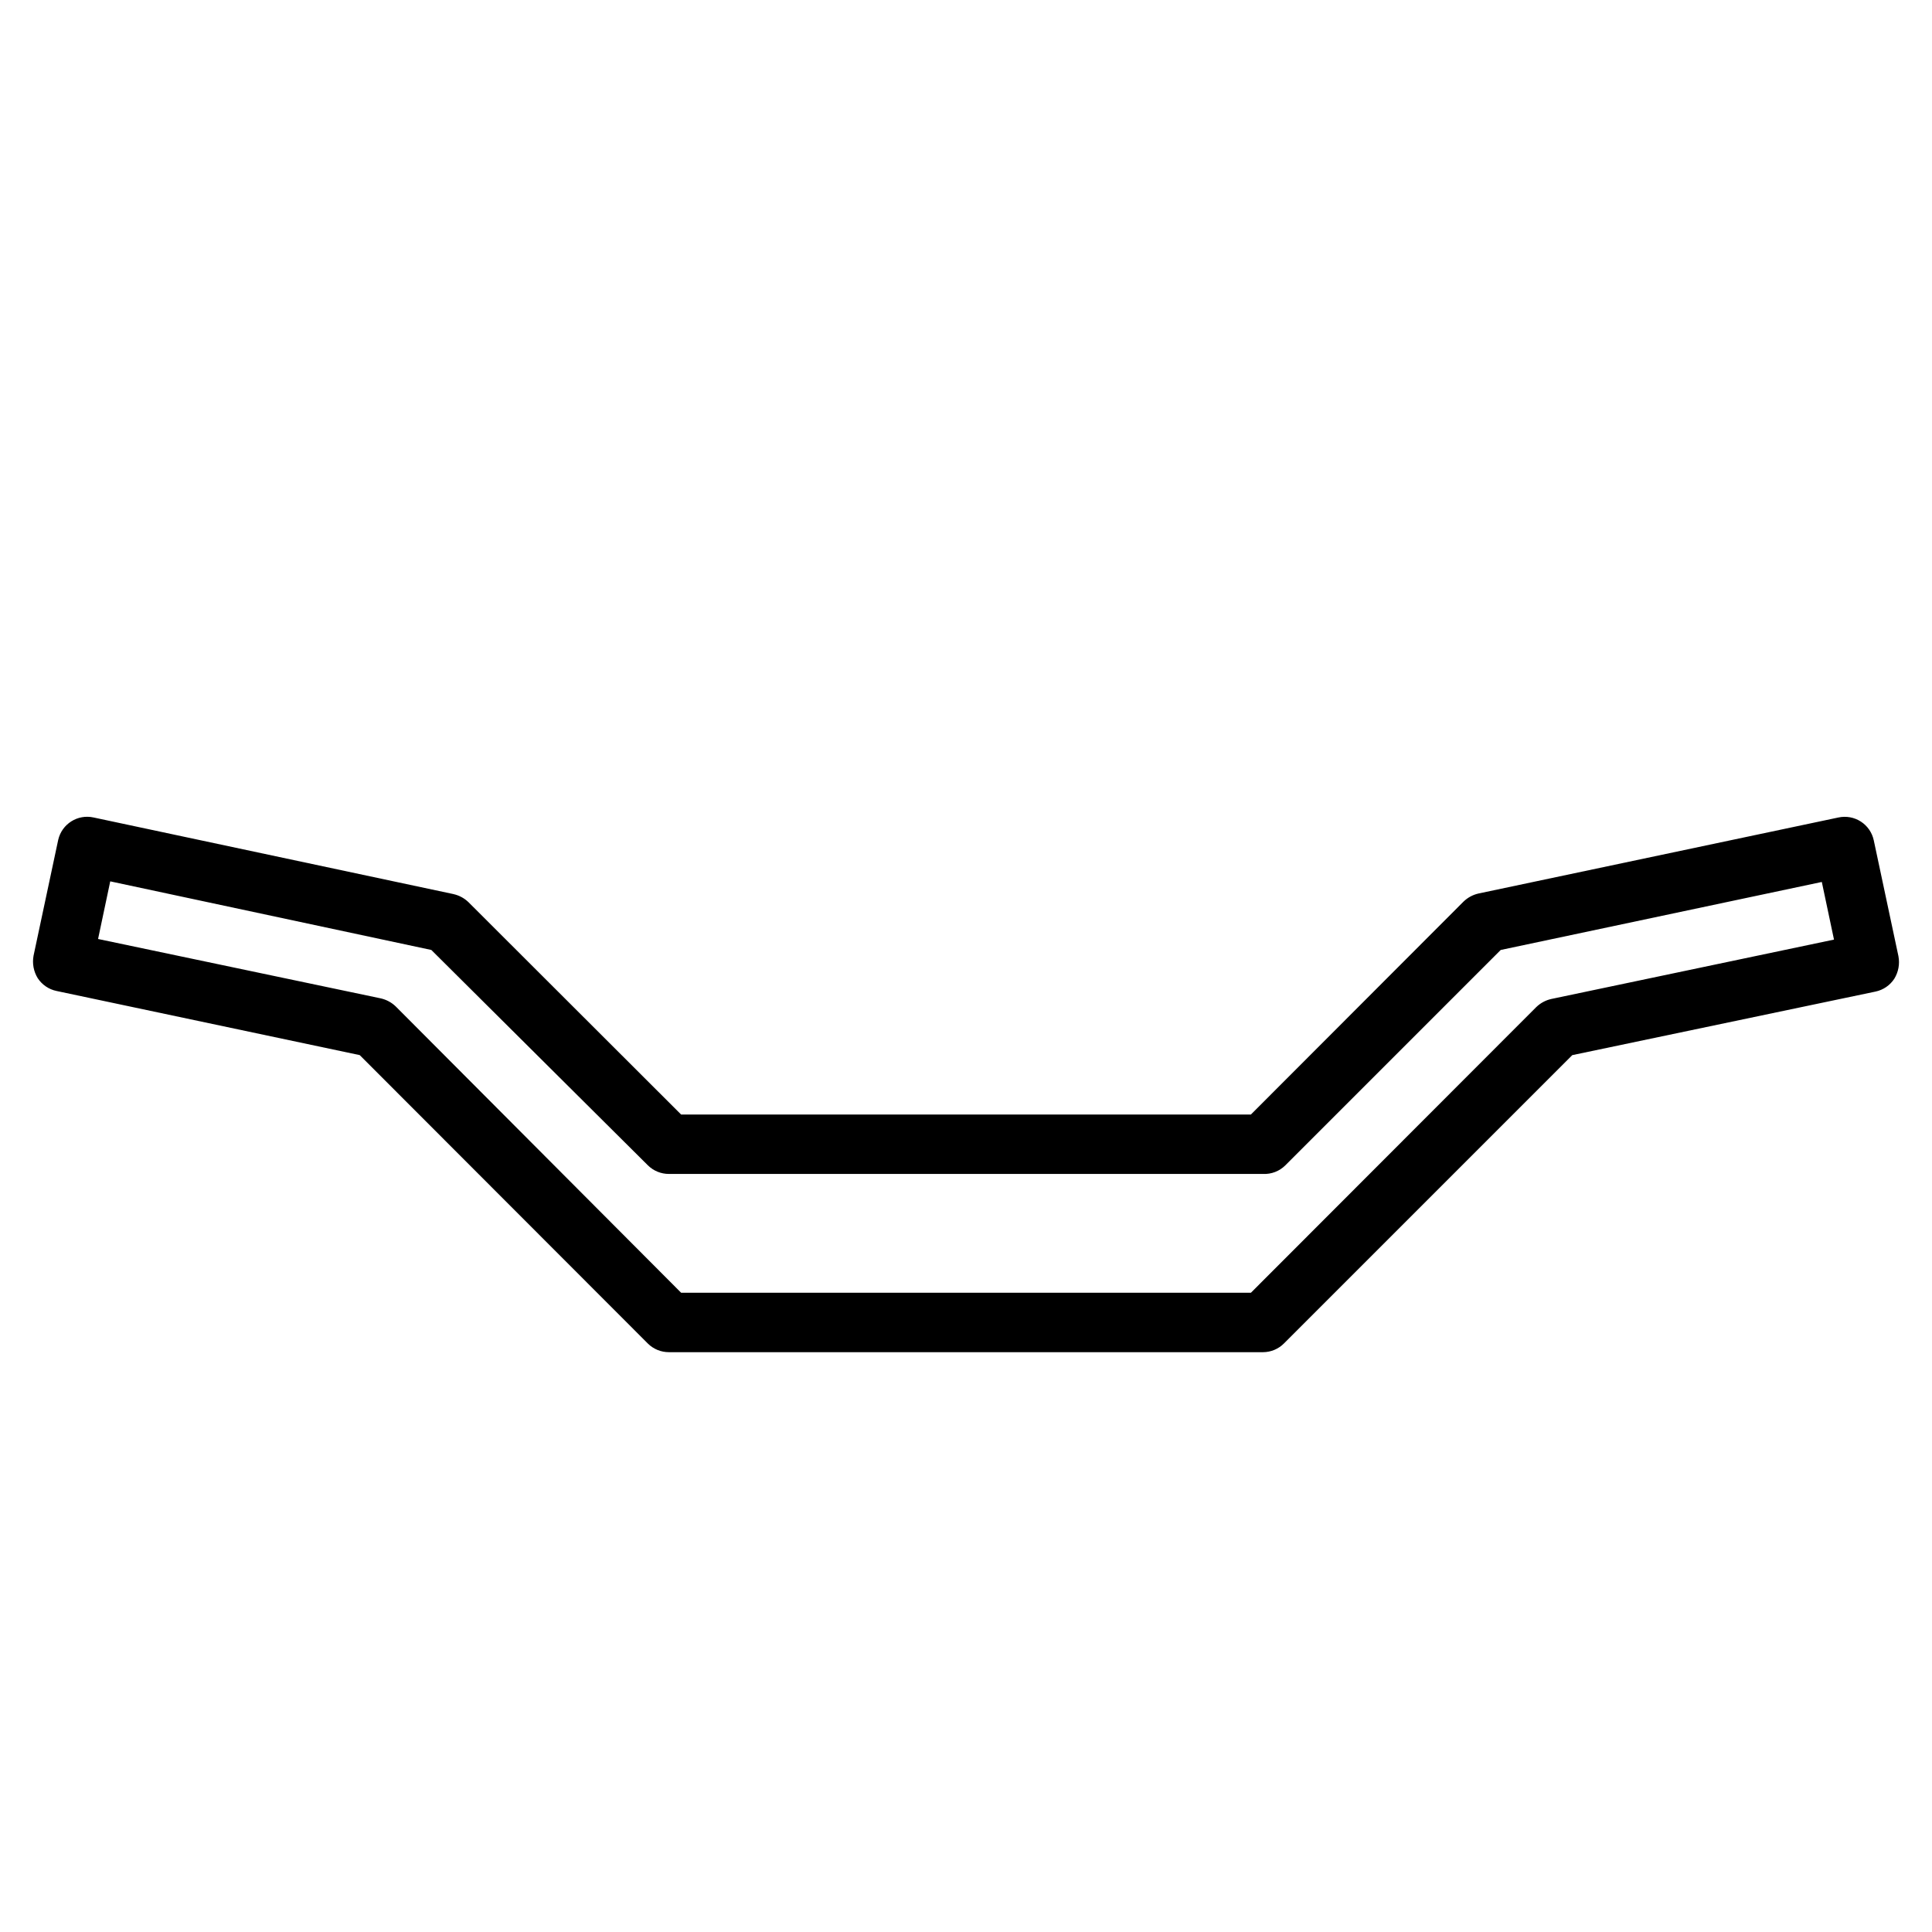
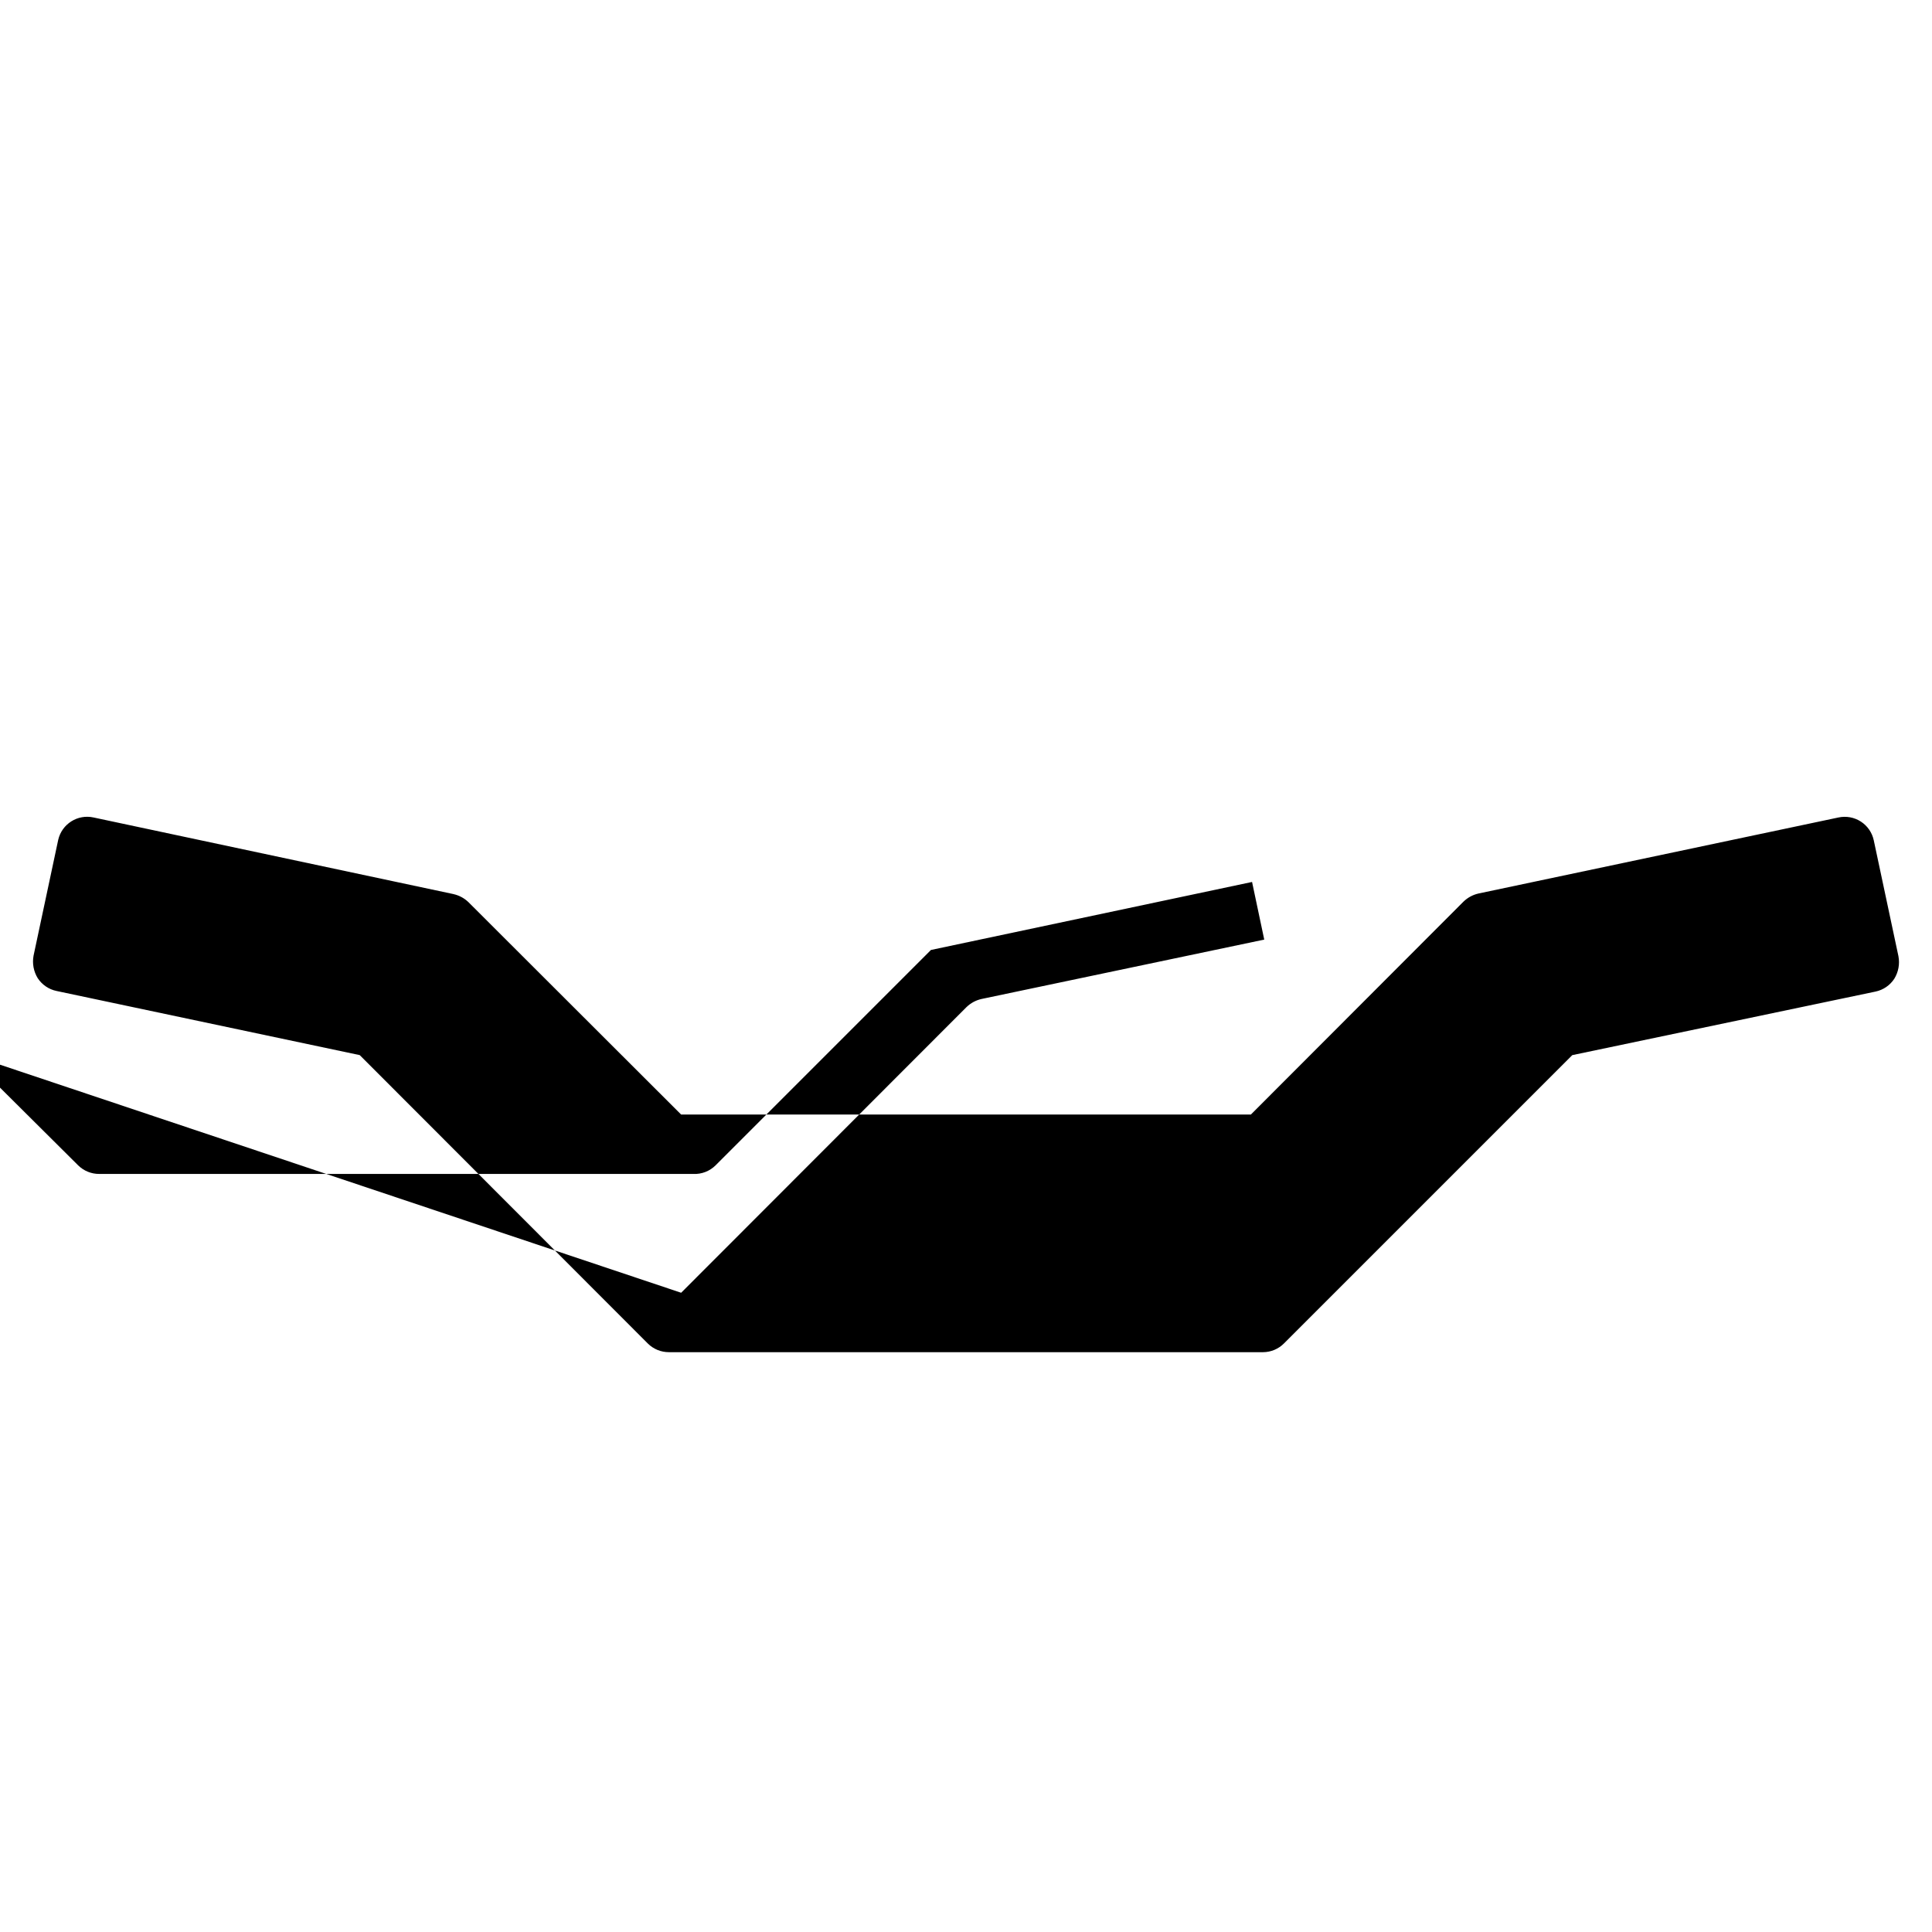
<svg xmlns="http://www.w3.org/2000/svg" fill="#000000" width="800px" height="800px" version="1.1" viewBox="144 144 512 512">
-   <path d="m478.72 502.34h-157.44c-2.09 0.012-4.102-0.809-5.59-2.285l-76.355-76.438-80.375-17.004c-2.035-0.426-3.816-1.645-4.961-3.383-1.098-1.789-1.492-3.922-1.102-5.984l6.535-30.699c0.977-4.203 5.156-6.836 9.367-5.906l95.41 20.309v0.004c1.48 0.336 2.84 1.07 3.934 2.125l56.363 56.285h150.99l56.363-56.441c1.094-1.055 2.453-1.789 3.934-2.129l95.41-20.152c2.047-0.441 4.188-0.051 5.945 1.086 1.758 1.137 2.988 2.93 3.422 4.977l6.535 30.699v0.004c0.391 2.059-0.004 4.195-1.102 5.981-1.141 1.738-2.926 2.957-4.961 3.387l-80.371 16.844-76.359 76.359c-1.473 1.504-3.484 2.352-5.59 2.363zm-154.21-15.746h150.99l75.648-75.73v0.004c1.094-1.055 2.457-1.789 3.938-2.125l74.941-15.742-3.227-15.273-85.098 18.023-57.074 57.074c-1.559 1.555-3.703 2.383-5.902 2.281h-157.44c-2.09 0.012-4.102-0.809-5.59-2.281l-57.387-57.074-85.094-18.184-3.227 15.273 74.941 15.742h-0.004c1.484 0.34 2.844 1.074 3.938 2.125z" />
+   <path d="m478.72 502.34h-157.44c-2.09 0.012-4.102-0.809-5.59-2.285l-76.355-76.438-80.375-17.004c-2.035-0.426-3.816-1.645-4.961-3.383-1.098-1.789-1.492-3.922-1.102-5.984l6.535-30.699c0.977-4.203 5.156-6.836 9.367-5.906l95.41 20.309v0.004c1.48 0.336 2.84 1.07 3.934 2.125l56.363 56.285h150.99l56.363-56.441c1.094-1.055 2.453-1.789 3.934-2.129l95.41-20.152c2.047-0.441 4.188-0.051 5.945 1.086 1.758 1.137 2.988 2.93 3.422 4.977l6.535 30.699v0.004c0.391 2.059-0.004 4.195-1.102 5.981-1.141 1.738-2.926 2.957-4.961 3.387l-80.371 16.844-76.359 76.359c-1.473 1.504-3.484 2.352-5.59 2.363zm-154.21-15.746l75.648-75.73v0.004c1.094-1.055 2.457-1.789 3.938-2.125l74.941-15.742-3.227-15.273-85.098 18.023-57.074 57.074c-1.559 1.555-3.703 2.383-5.902 2.281h-157.44c-2.09 0.012-4.102-0.809-5.59-2.281l-57.387-57.074-85.094-18.184-3.227 15.273 74.941 15.742h-0.004c1.484 0.34 2.844 1.074 3.938 2.125z" />
</svg>